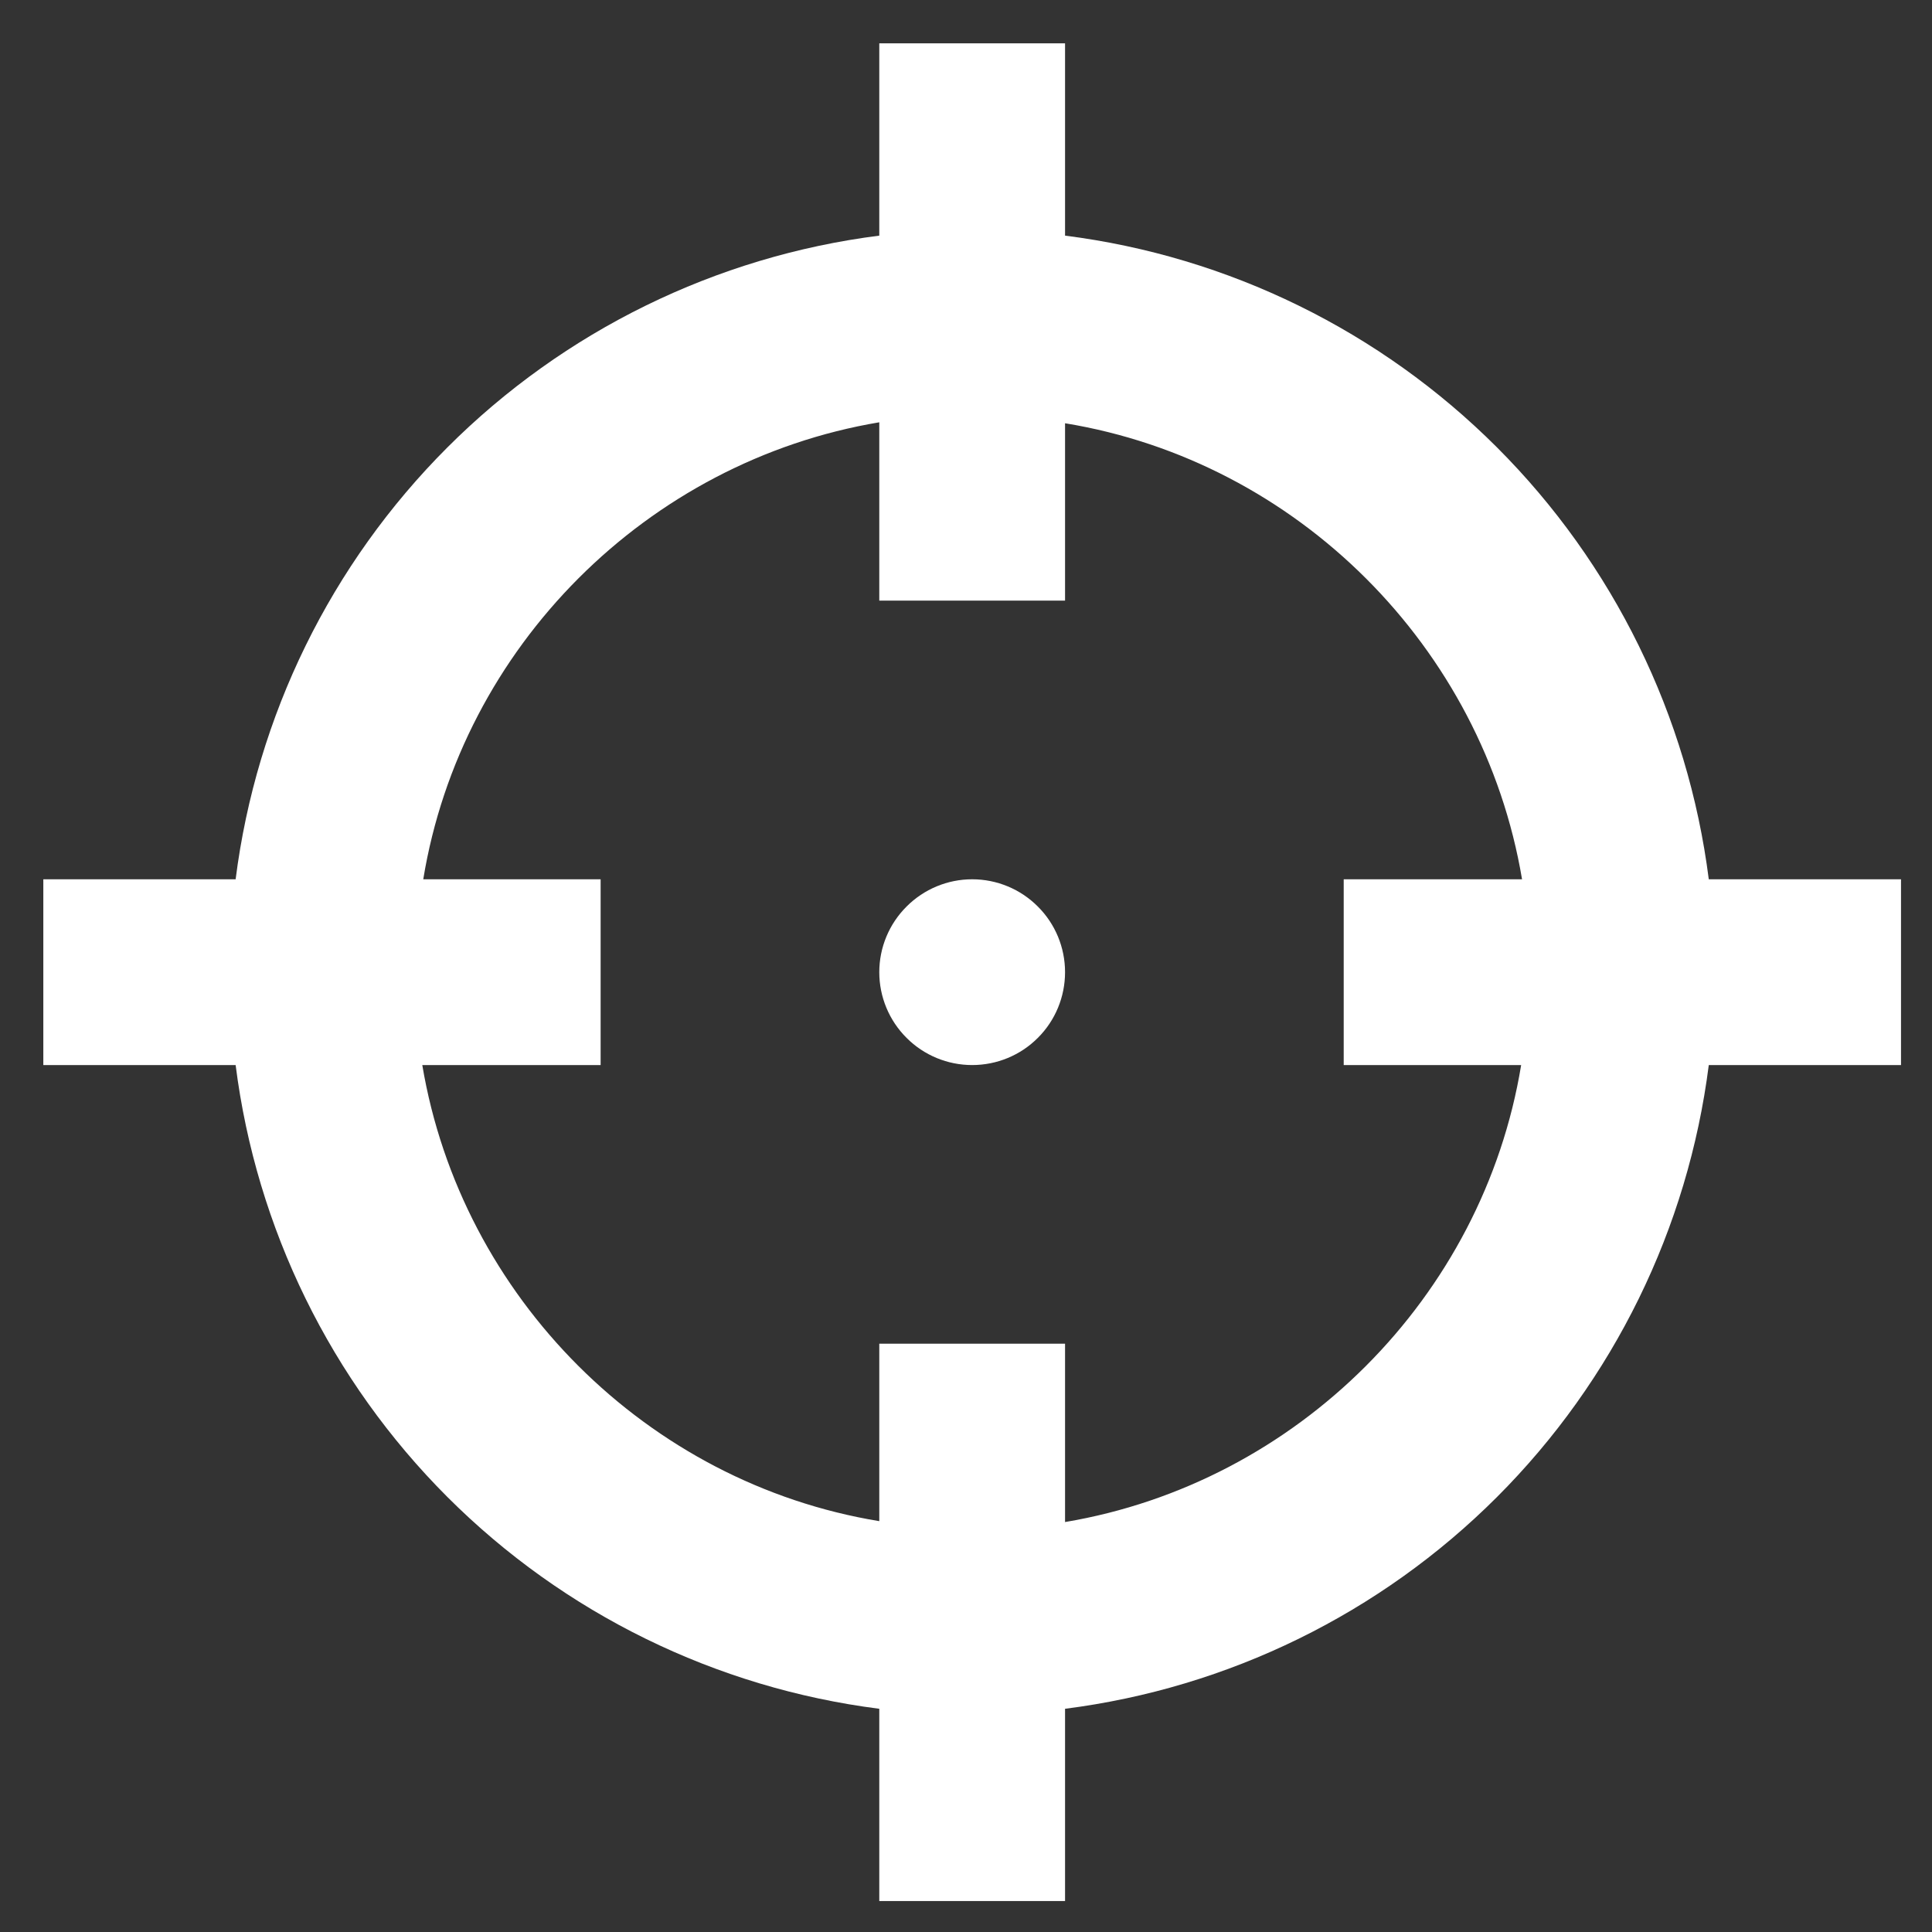
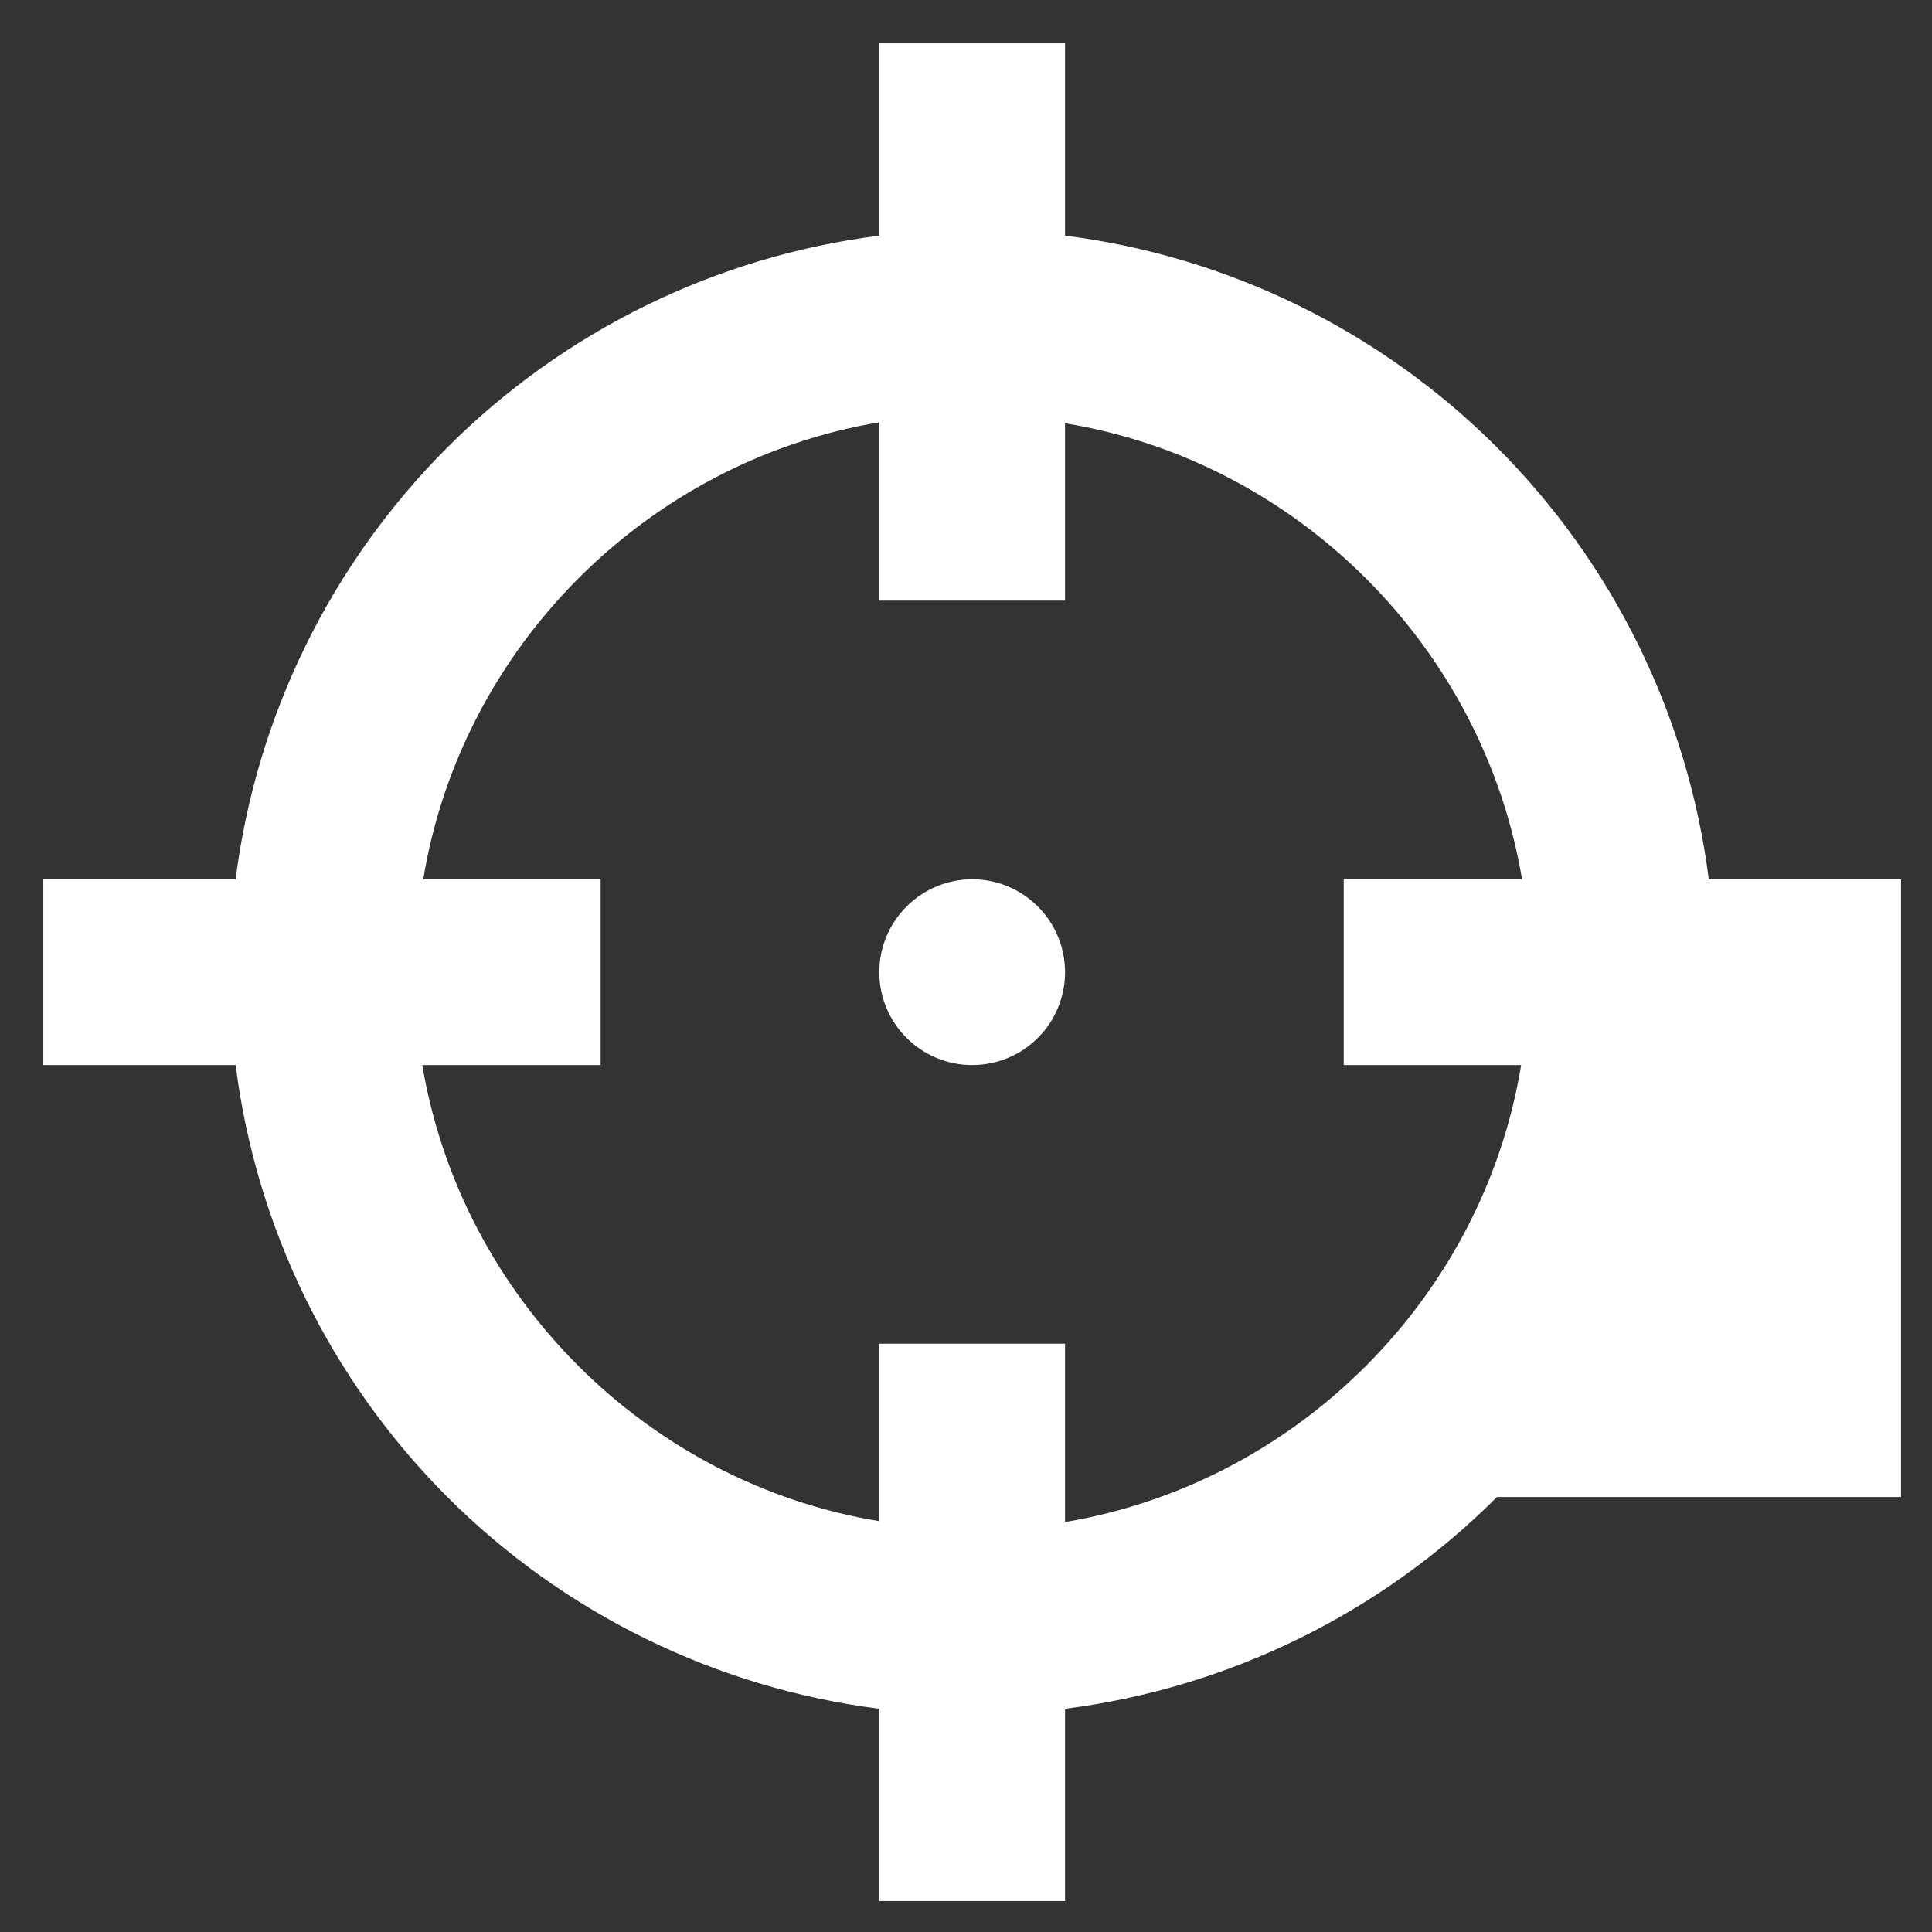
<svg xmlns="http://www.w3.org/2000/svg" width="26" height="26" viewBox="0 0 26 26" fill="none">
  <rect x="0" y="0" width="26" height="26" fill="#333333" stroke="none" />
-   <path d="M11.833 0.583V3.171C9.634 3.45 7.589 4.453 6.021 6.021C4.453 7.589 3.45 9.633 3.171 11.833H0.583V14.333H3.171C3.45 16.533 4.453 18.578 6.021 20.146C7.589 21.714 9.634 22.716 11.833 22.996V25.583H14.333V22.996C16.533 22.716 18.578 21.714 20.146 20.146C21.714 18.578 22.716 16.533 22.996 14.333H25.583V11.833H22.996C22.716 9.633 21.714 7.589 20.146 6.021C18.578 4.453 16.533 3.45 14.333 3.171V0.583M11.833 5.683V8.083H14.333V5.696C17.458 6.208 19.958 8.708 20.483 11.833H18.083V14.333H20.471C19.958 17.458 17.458 19.958 14.333 20.483V18.083H11.833V20.471C8.708 19.958 6.208 17.458 5.683 14.333H8.083V11.833H5.696C6.208 8.708 8.708 6.208 11.833 5.683ZM13.083 11.833C12.752 11.833 12.434 11.965 12.2 12.2C11.965 12.434 11.833 12.752 11.833 13.083C11.833 13.415 11.965 13.733 12.2 13.967C12.434 14.202 12.752 14.333 13.083 14.333C13.415 14.333 13.733 14.202 13.967 13.967C14.202 13.733 14.333 13.415 14.333 13.083C14.333 12.752 14.202 12.434 13.967 12.2C13.733 11.965 13.415 11.833 13.083 11.833Z" fill="white" />
+   <path d="M11.833 0.583V3.171C9.634 3.45 7.589 4.453 6.021 6.021C4.453 7.589 3.45 9.633 3.171 11.833H0.583V14.333H3.171C3.45 16.533 4.453 18.578 6.021 20.146C7.589 21.714 9.634 22.716 11.833 22.996V25.583H14.333V22.996C16.533 22.716 18.578 21.714 20.146 20.146H25.583V11.833H22.996C22.716 9.633 21.714 7.589 20.146 6.021C18.578 4.453 16.533 3.45 14.333 3.171V0.583M11.833 5.683V8.083H14.333V5.696C17.458 6.208 19.958 8.708 20.483 11.833H18.083V14.333H20.471C19.958 17.458 17.458 19.958 14.333 20.483V18.083H11.833V20.471C8.708 19.958 6.208 17.458 5.683 14.333H8.083V11.833H5.696C6.208 8.708 8.708 6.208 11.833 5.683ZM13.083 11.833C12.752 11.833 12.434 11.965 12.2 12.2C11.965 12.434 11.833 12.752 11.833 13.083C11.833 13.415 11.965 13.733 12.2 13.967C12.434 14.202 12.752 14.333 13.083 14.333C13.415 14.333 13.733 14.202 13.967 13.967C14.202 13.733 14.333 13.415 14.333 13.083C14.333 12.752 14.202 12.434 13.967 12.2C13.733 11.965 13.415 11.833 13.083 11.833Z" fill="white" />
</svg>